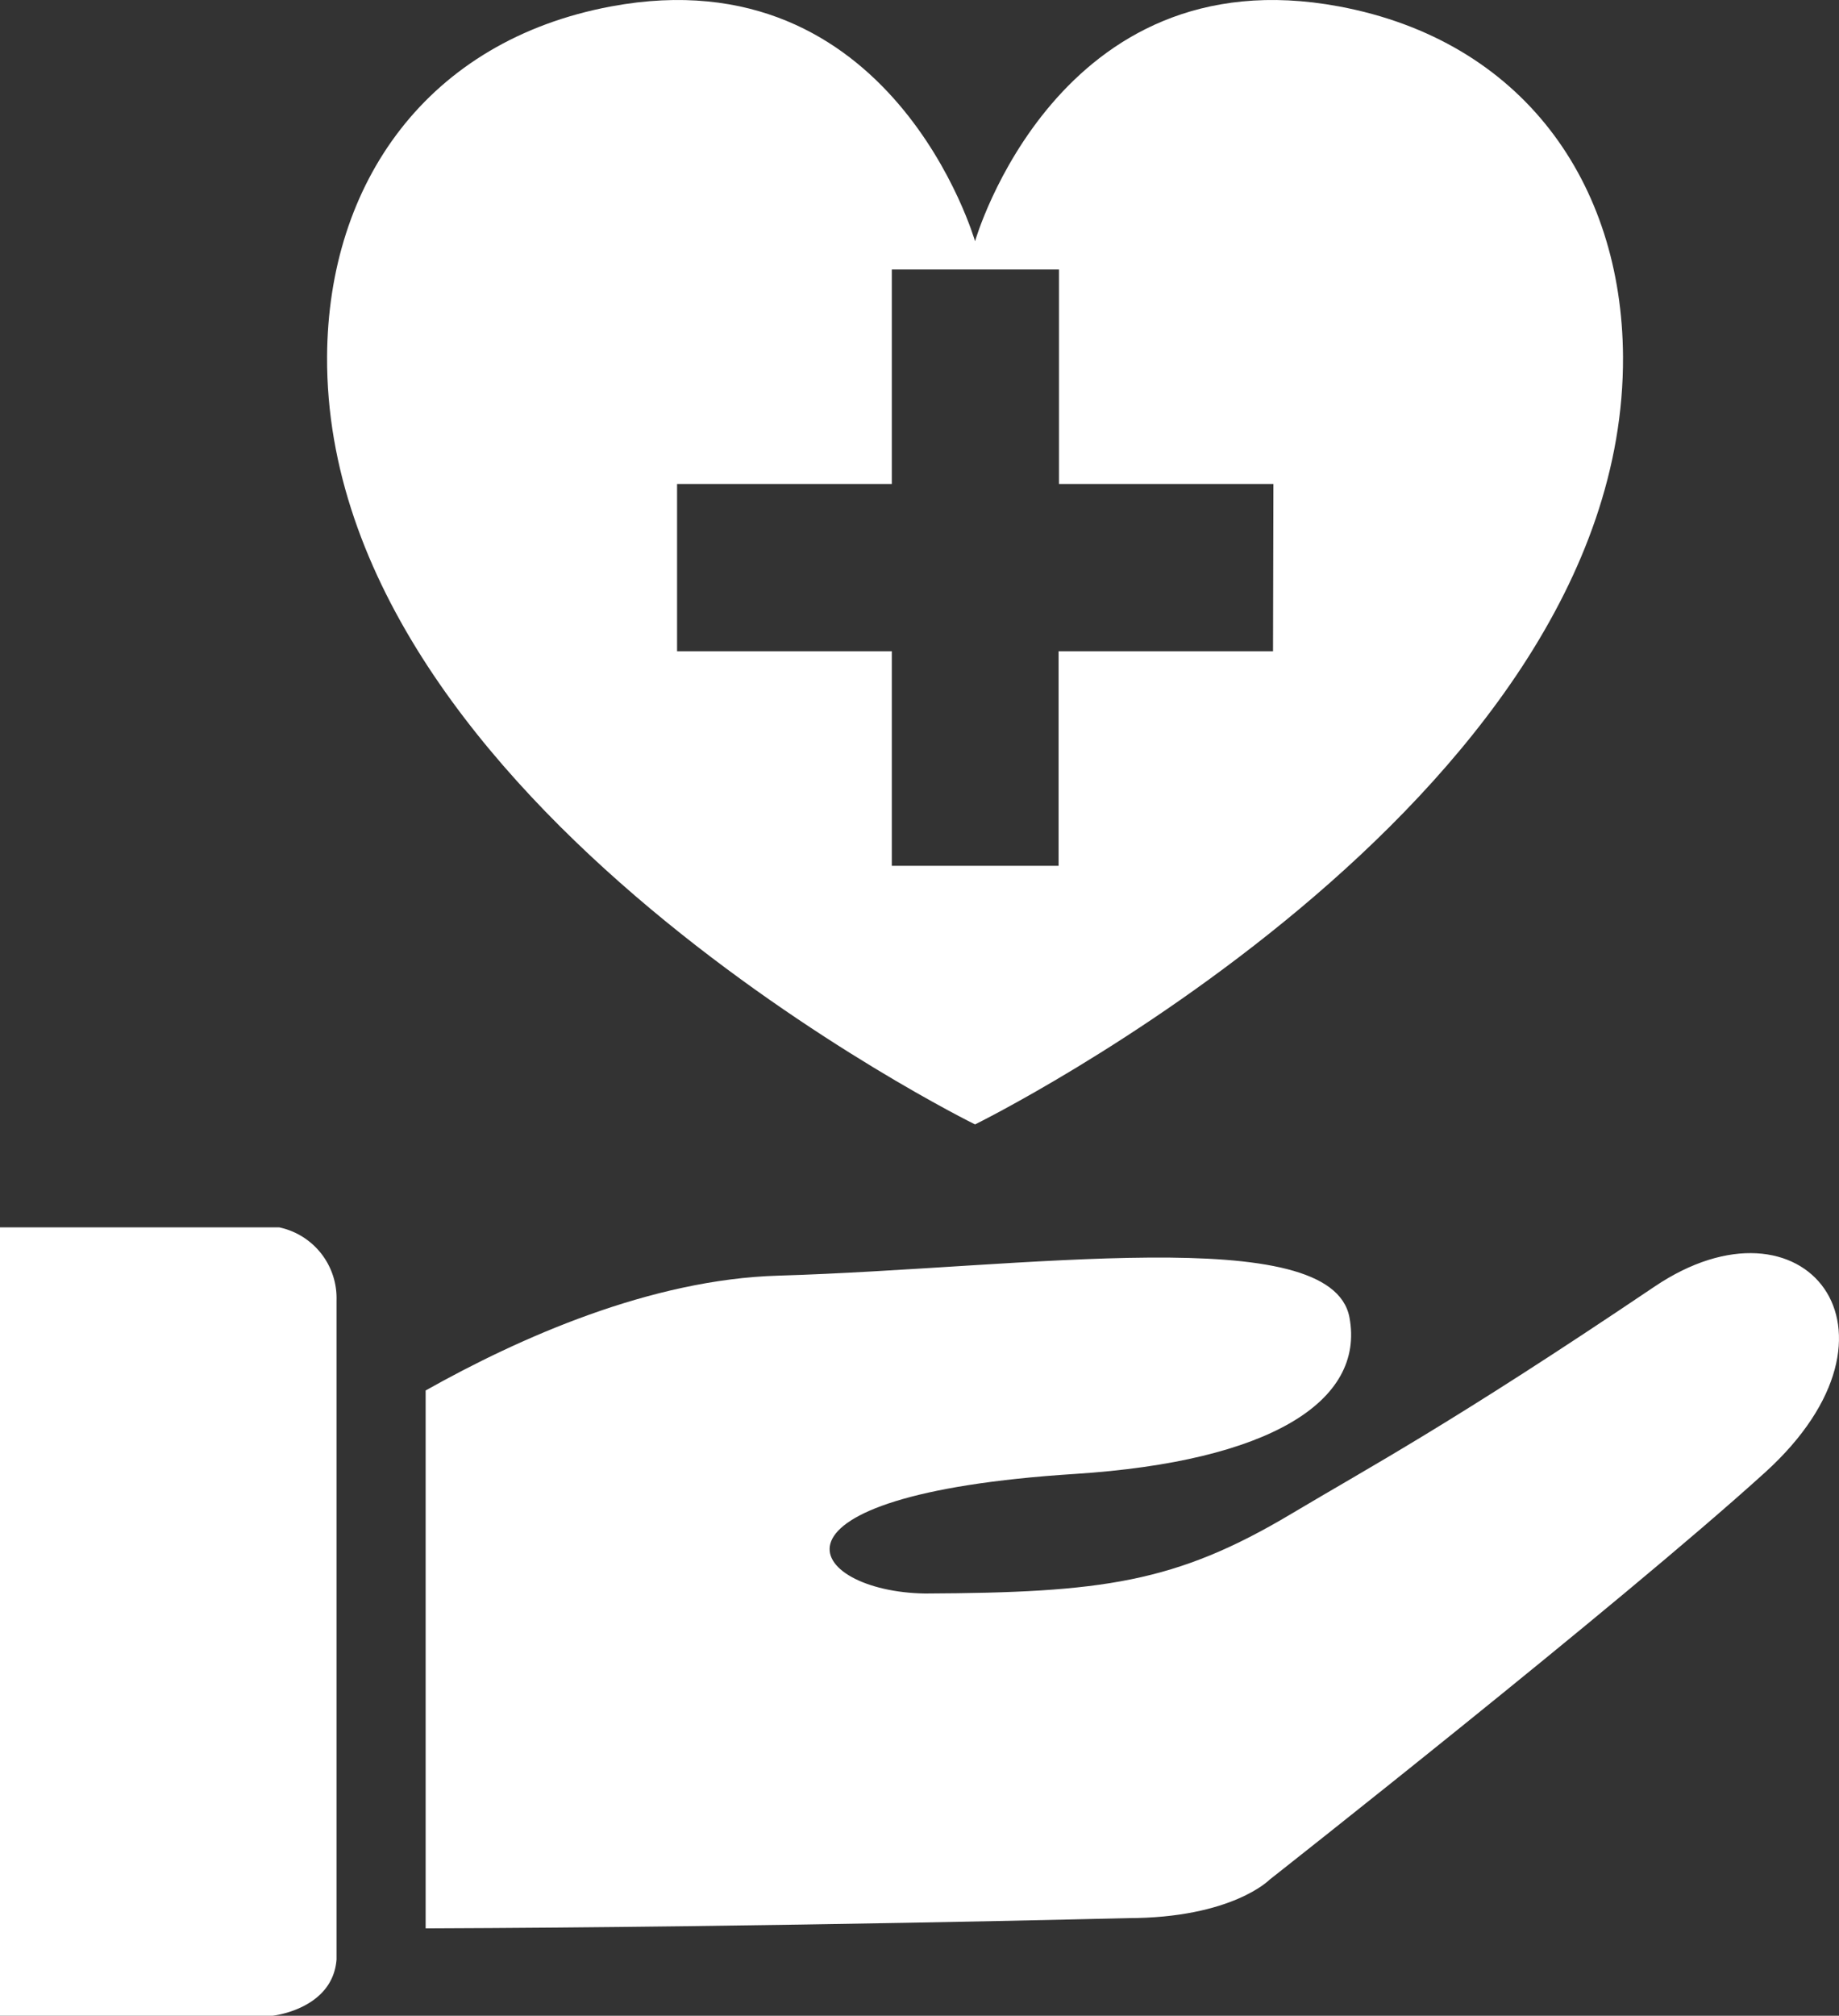
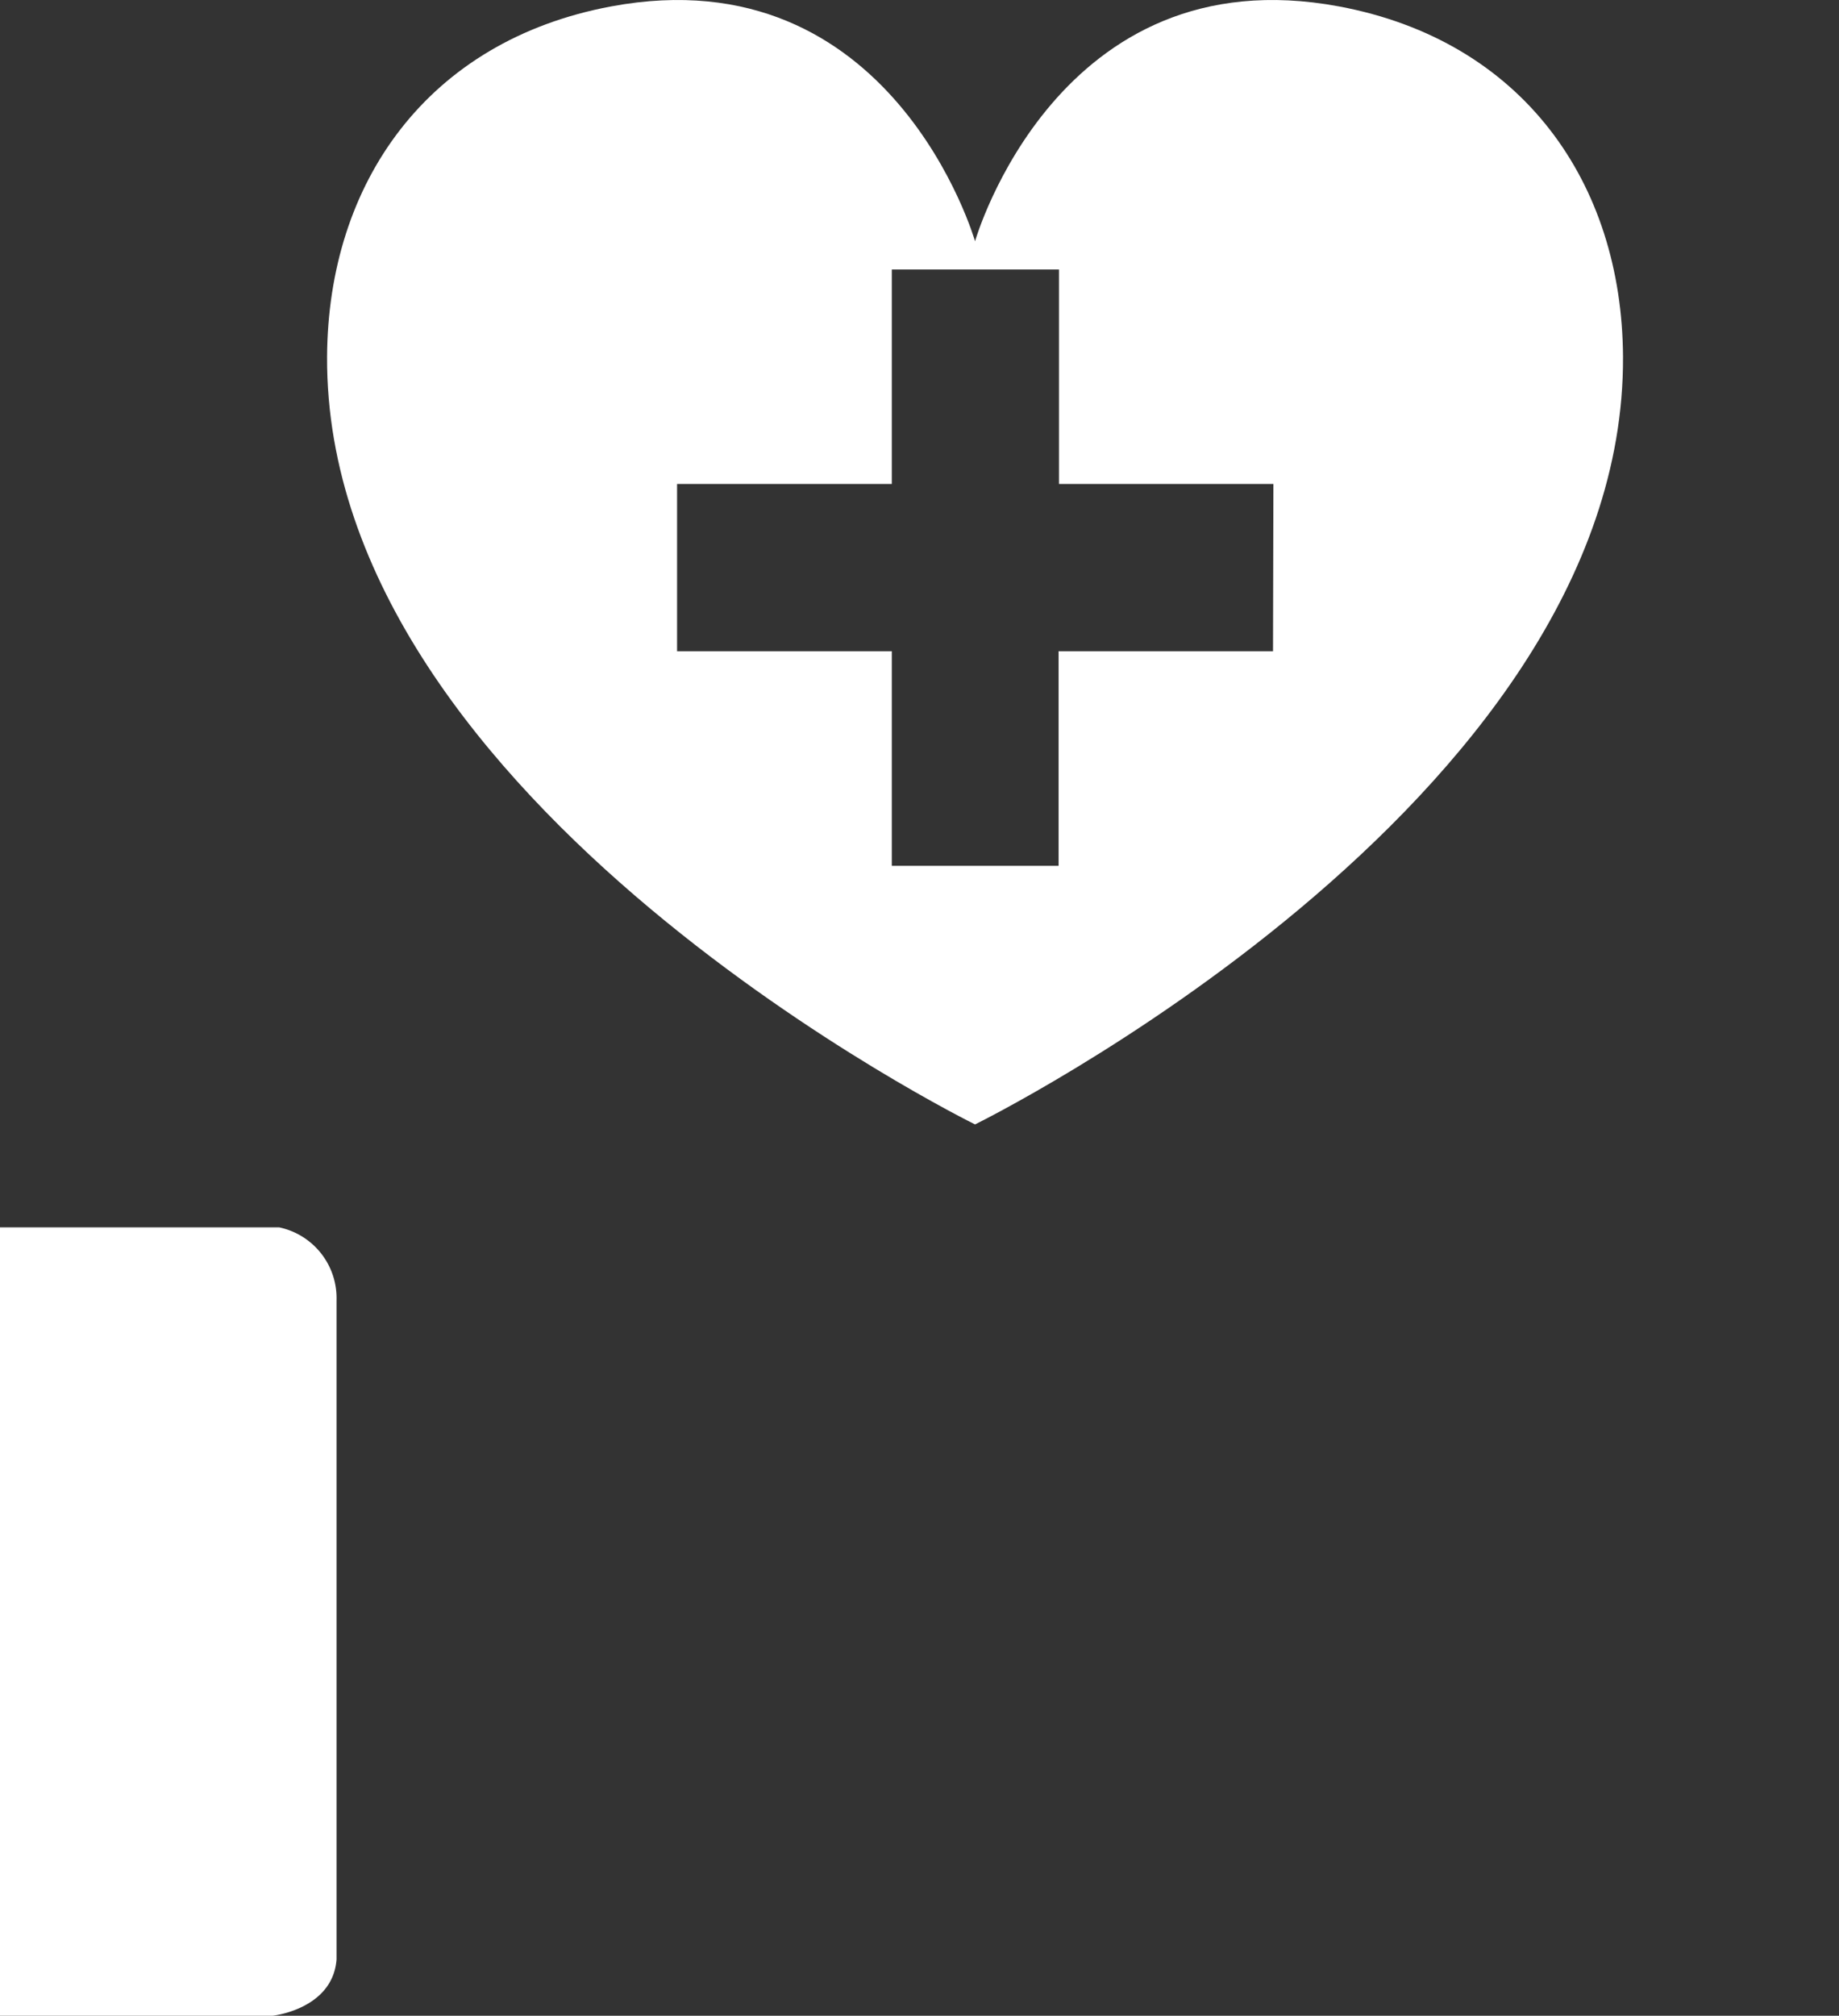
<svg xmlns="http://www.w3.org/2000/svg" viewBox="0 0 235.08 257.52">
  <rect x="0" y="0" width="235.08" height="257.52" fill="#333333" stroke="none" />
  <defs>
    <style>.a{fill:#fff;}</style>
  </defs>
-   <path class="a" d="M211.5,164.37c-26.18,17.64-36.32,23-46.38,29-14.87,8.87-24.21,10.1-46.87,10.21C103,203.34,95.14,191,137.44,188.3c24.82-1.6,37.08-9.24,35.06-20-2.33-12.33-41.53-6.26-73-5.33-16.3.47-33.08,7.92-45.09,14.67v68.72c44.36-.16,89.71-1.31,89.71-1.31,13.39,0,18.18-4.92,18.18-4.92S207,205,225.64,188.1C245.6,170,230.55,151.53,211.5,164.37Z" />
  <path class="a" d="M35.68,156.8H0V257.52H34.86s7.68-.82,8.16-7.2V166.09A9.24,9.24,0,0,0,35.68,156.8Z" />
  <path class="a" d="M171.16.82c-36-6.71-46.52,30-46.52,30S114.11-5.89,78.12.82C54.64,5.2,41.93,23.36,41.81,45.57c-.29,57.25,82.83,98.08,82.83,98.08s83.12-40.83,82.83-98.08C207.35,23.36,194.64,5.2,171.16.82ZM162.73,83.2H135.32v27.41H114V83.2H86.55V61.83H114V34.43h21.37v27.4h27.41Z" />
</svg>